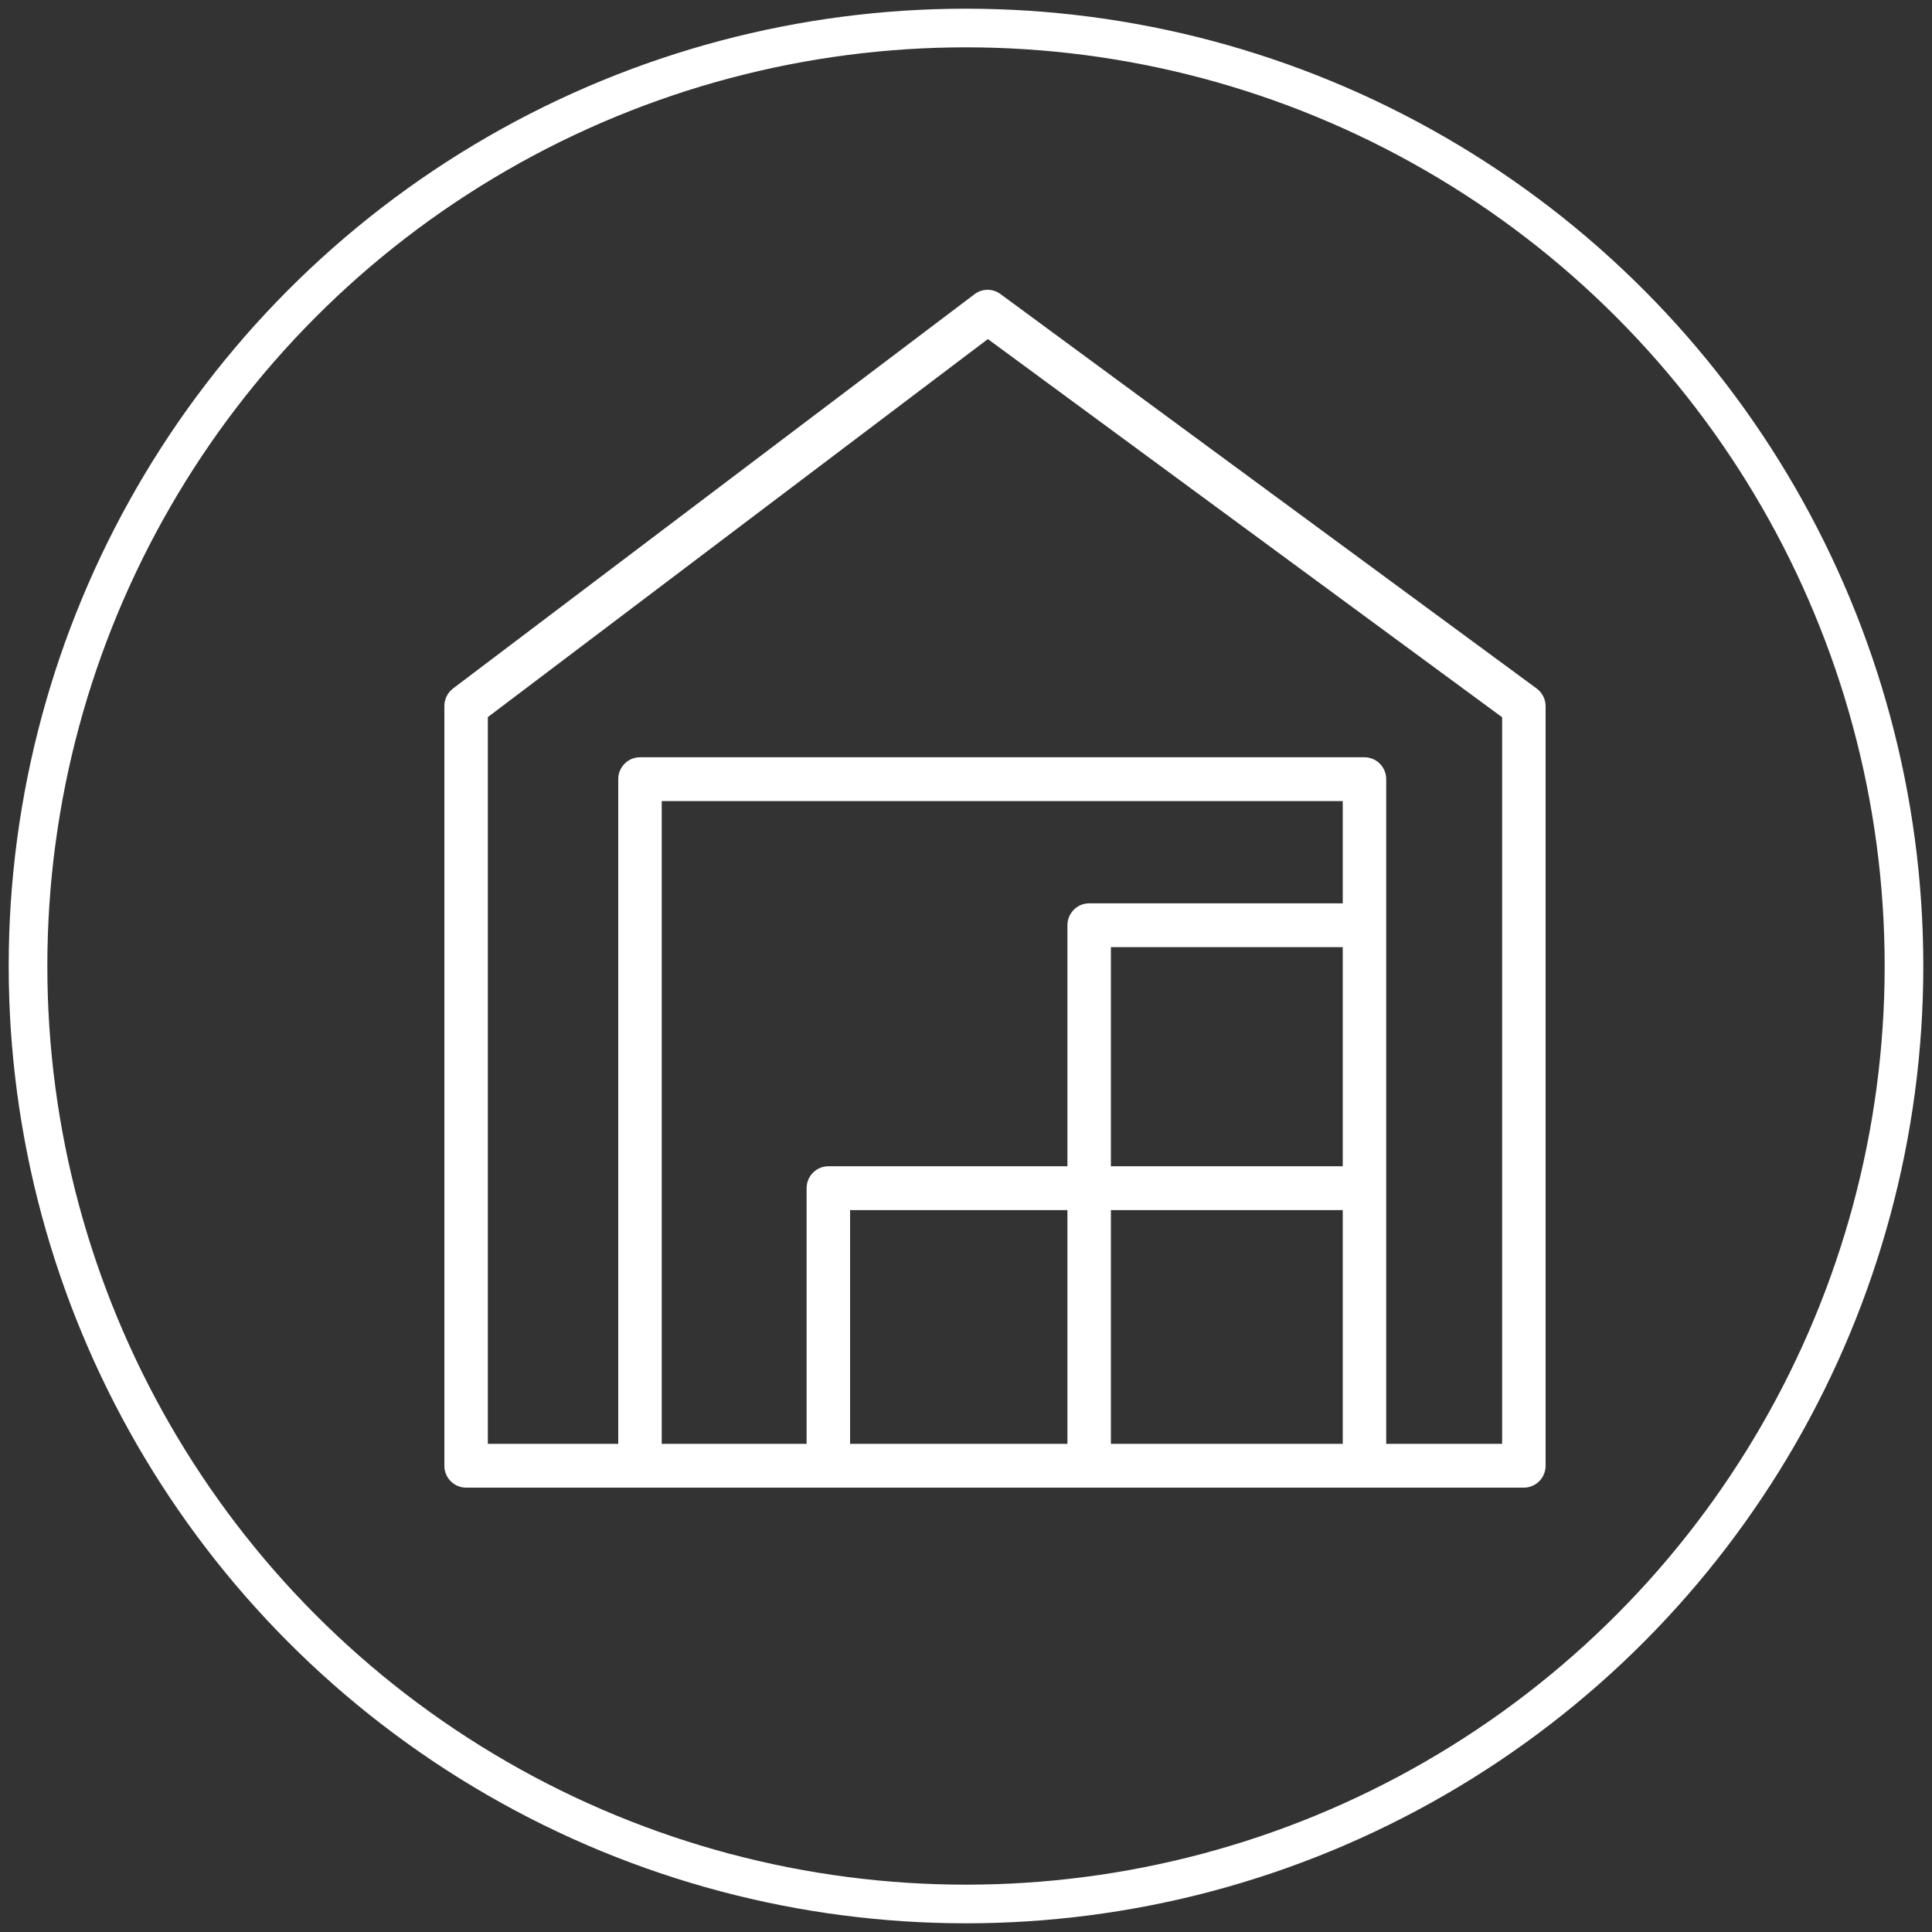
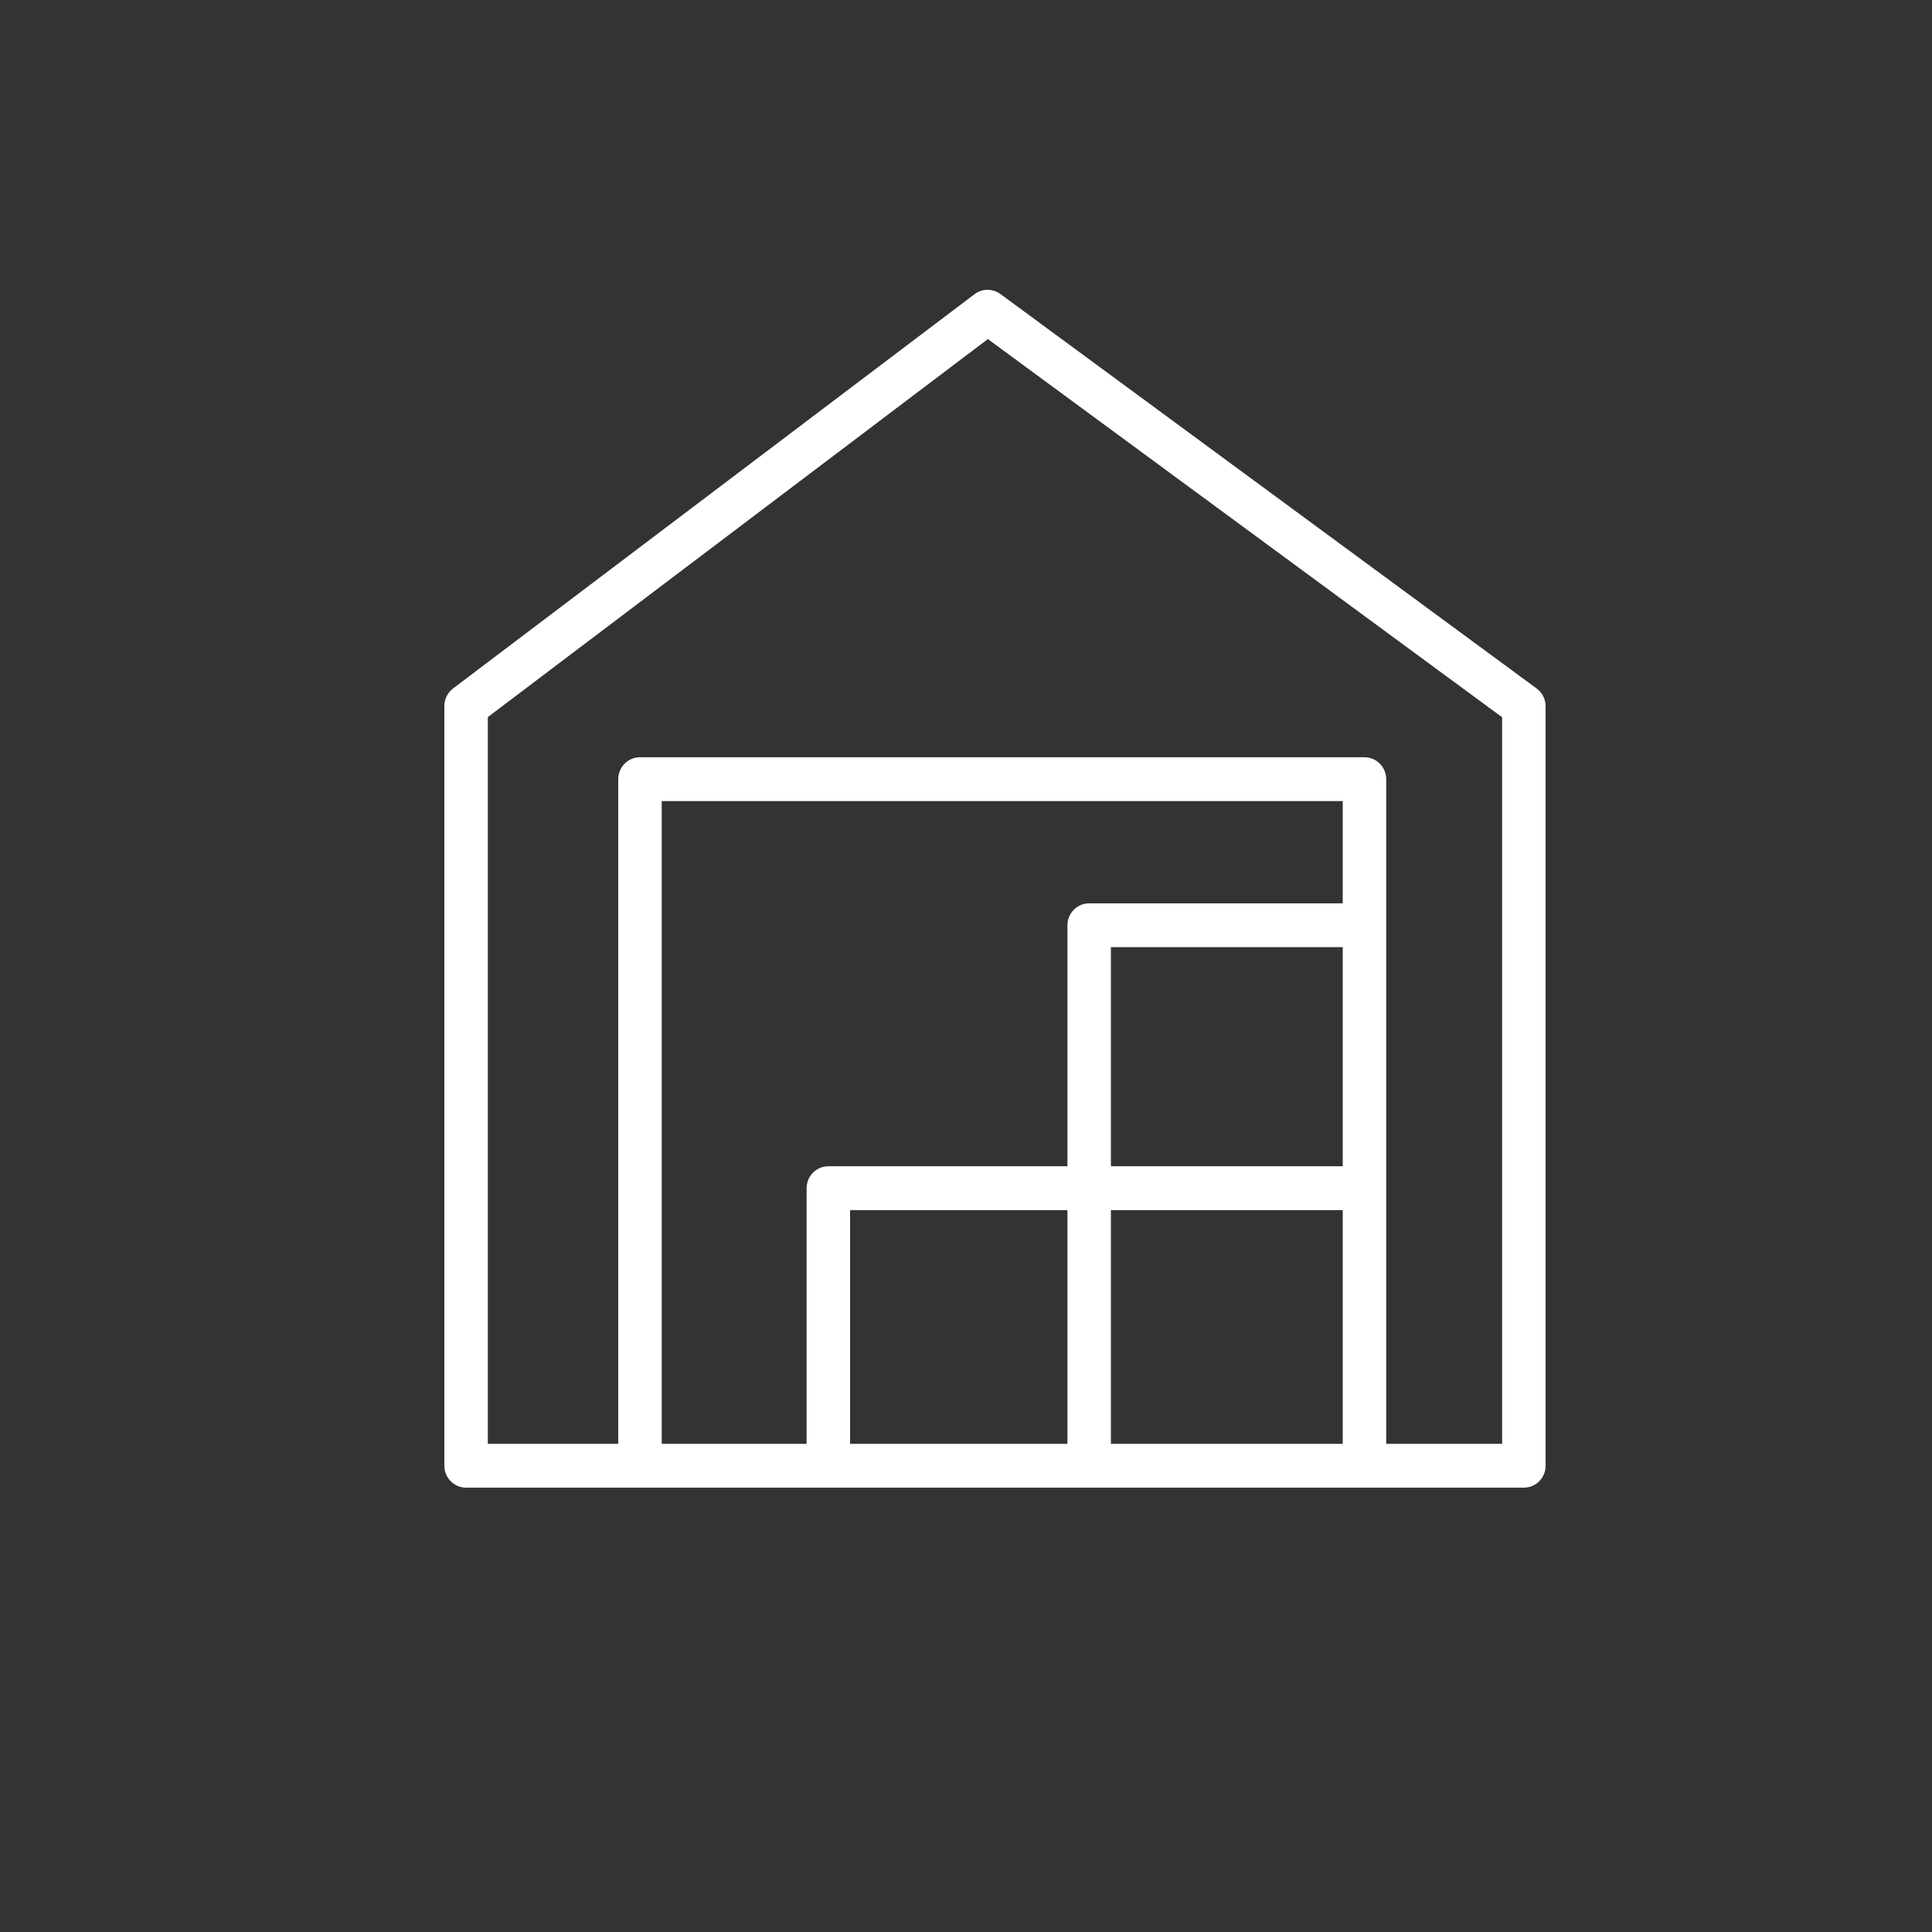
<svg xmlns="http://www.w3.org/2000/svg" viewBox="1950 2450 100 100" width="100" height="100">
  <rect x="1950" y="2450" width="100" height="100" fill="#333333" stroke="none" />
  <path fill="#ffffff" stroke="none" fill-opacity="1" stroke-width="1" stroke-opacity="1" color="rgb(51, 51, 51)" fill-rule="evenodd" font-size-adjust="none" id="tSvg9da83839df" title="Path 2" d="M 2029.535 2485.635 C 2020.285 2478.83 2011.035 2472.026 2001.785 2465.221 C 2001.388 2464.926 2000.847 2464.926 2000.45 2465.221 C 1991.45 2472.026 1982.45 2478.83 1973.45 2485.635 C 1973.167 2485.849 1973 2486.185 1973 2486.542 C 1973 2499.648 1973 2512.753 1973 2525.858 C 1972.996 2526.488 1973.501 2527 1974.125 2527 C 1992.375 2527 2010.625 2527 2028.875 2527 C 2029.496 2527 2030 2526.492 2030 2525.866 C 2030 2512.761 2030 2499.655 2030 2486.55C 2029.999 2486.188 2029.826 2485.848 2029.535 2485.635Z M 2019.5 2510.366 C 2015.5 2510.366 2011.5 2510.366 2007.5 2510.366 C 2007.5 2506.586 2007.5 2502.806 2007.5 2499.025 C 2011.5 2499.025 2015.5 2499.025 2019.5 2499.025C 2019.5 2502.806 2019.5 2506.586 2019.5 2510.366Z M 2005.25 2524.732 C 2001.5 2524.732 1997.75 2524.732 1994 2524.732 C 1994 2520.699 1994 2516.667 1994 2512.635 C 1997.75 2512.635 2001.5 2512.635 2005.25 2512.635C 2005.25 2516.667 2005.25 2520.699 2005.25 2524.732Z M 2007.5 2512.635 C 2011.5 2512.635 2015.5 2512.635 2019.5 2512.635 C 2019.5 2516.667 2019.5 2520.699 2019.5 2524.732 C 2015.5 2524.732 2011.5 2524.732 2007.5 2524.732C 2007.5 2520.699 2007.5 2516.667 2007.5 2512.635Z M 2019.5 2496.757 C 2015.125 2496.757 2010.75 2496.757 2006.375 2496.757 C 2005.754 2496.757 2005.25 2497.265 2005.25 2497.891 C 2005.25 2502.05 2005.25 2506.208 2005.25 2510.366 C 2001.125 2510.366 1997 2510.366 1992.875 2510.366 C 1992.254 2510.366 1991.75 2510.874 1991.75 2511.5 C 1991.75 2515.911 1991.75 2520.321 1991.75 2524.732 C 1989.25 2524.732 1986.75 2524.732 1984.25 2524.732 C 1984.25 2513.643 1984.25 2502.554 1984.25 2491.464 C 1996 2491.464 2007.75 2491.464 2019.5 2491.464C 2019.5 2493.229 2019.5 2494.993 2019.5 2496.757Z M 2027.75 2524.732 C 2025.75 2524.732 2023.75 2524.732 2021.75 2524.732 C 2021.75 2513.265 2021.75 2501.797 2021.75 2490.33 C 2021.75 2489.704 2021.246 2489.196 2020.625 2489.196 C 2008.125 2489.196 1995.625 2489.196 1983.125 2489.196 C 1982.504 2489.196 1982 2489.704 1982 2490.33 C 1982 2501.797 1982 2513.265 1982 2524.732 C 1979.75 2524.732 1977.5 2524.732 1975.25 2524.732 C 1975.25 2512.194 1975.25 2499.655 1975.25 2487.117 C 1983.878 2480.595 1992.505 2474.072 2001.132 2467.55 C 2010.005 2474.075 2018.878 2480.6 2027.75 2487.125C 2027.75 2499.66 2027.75 2512.196 2027.75 2524.732Z" style="" />
-   <ellipse fill="transparent" fill-opacity="1" stroke="#ffffff" stroke-opacity="1" stroke-width="2" id="tSvg156f2f40322" title="Ellipse 1" cx="2000" cy="2500" rx="48.55" ry="48.55" style="transform: rotate(0deg); transform-origin: 2000px 2500px;" />
  <defs> </defs>
</svg>